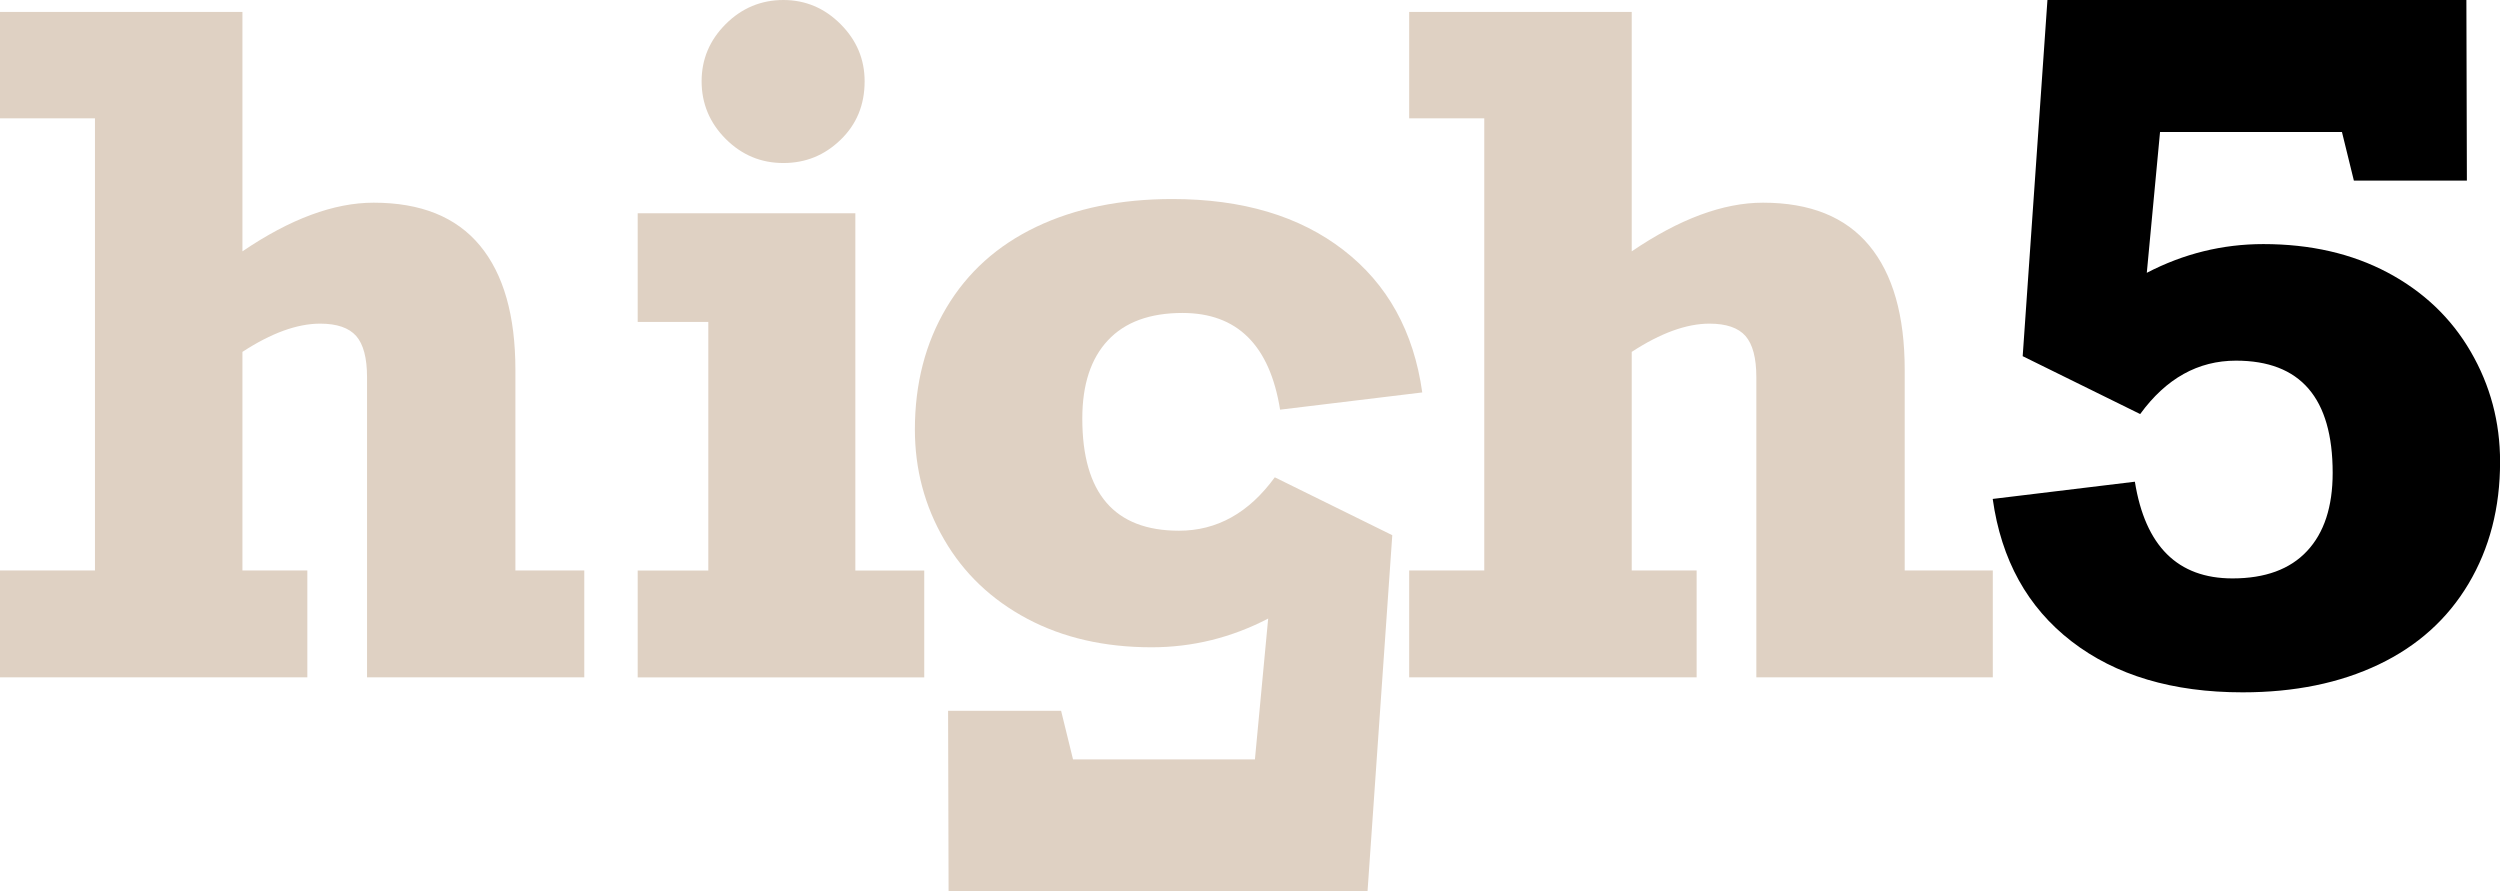
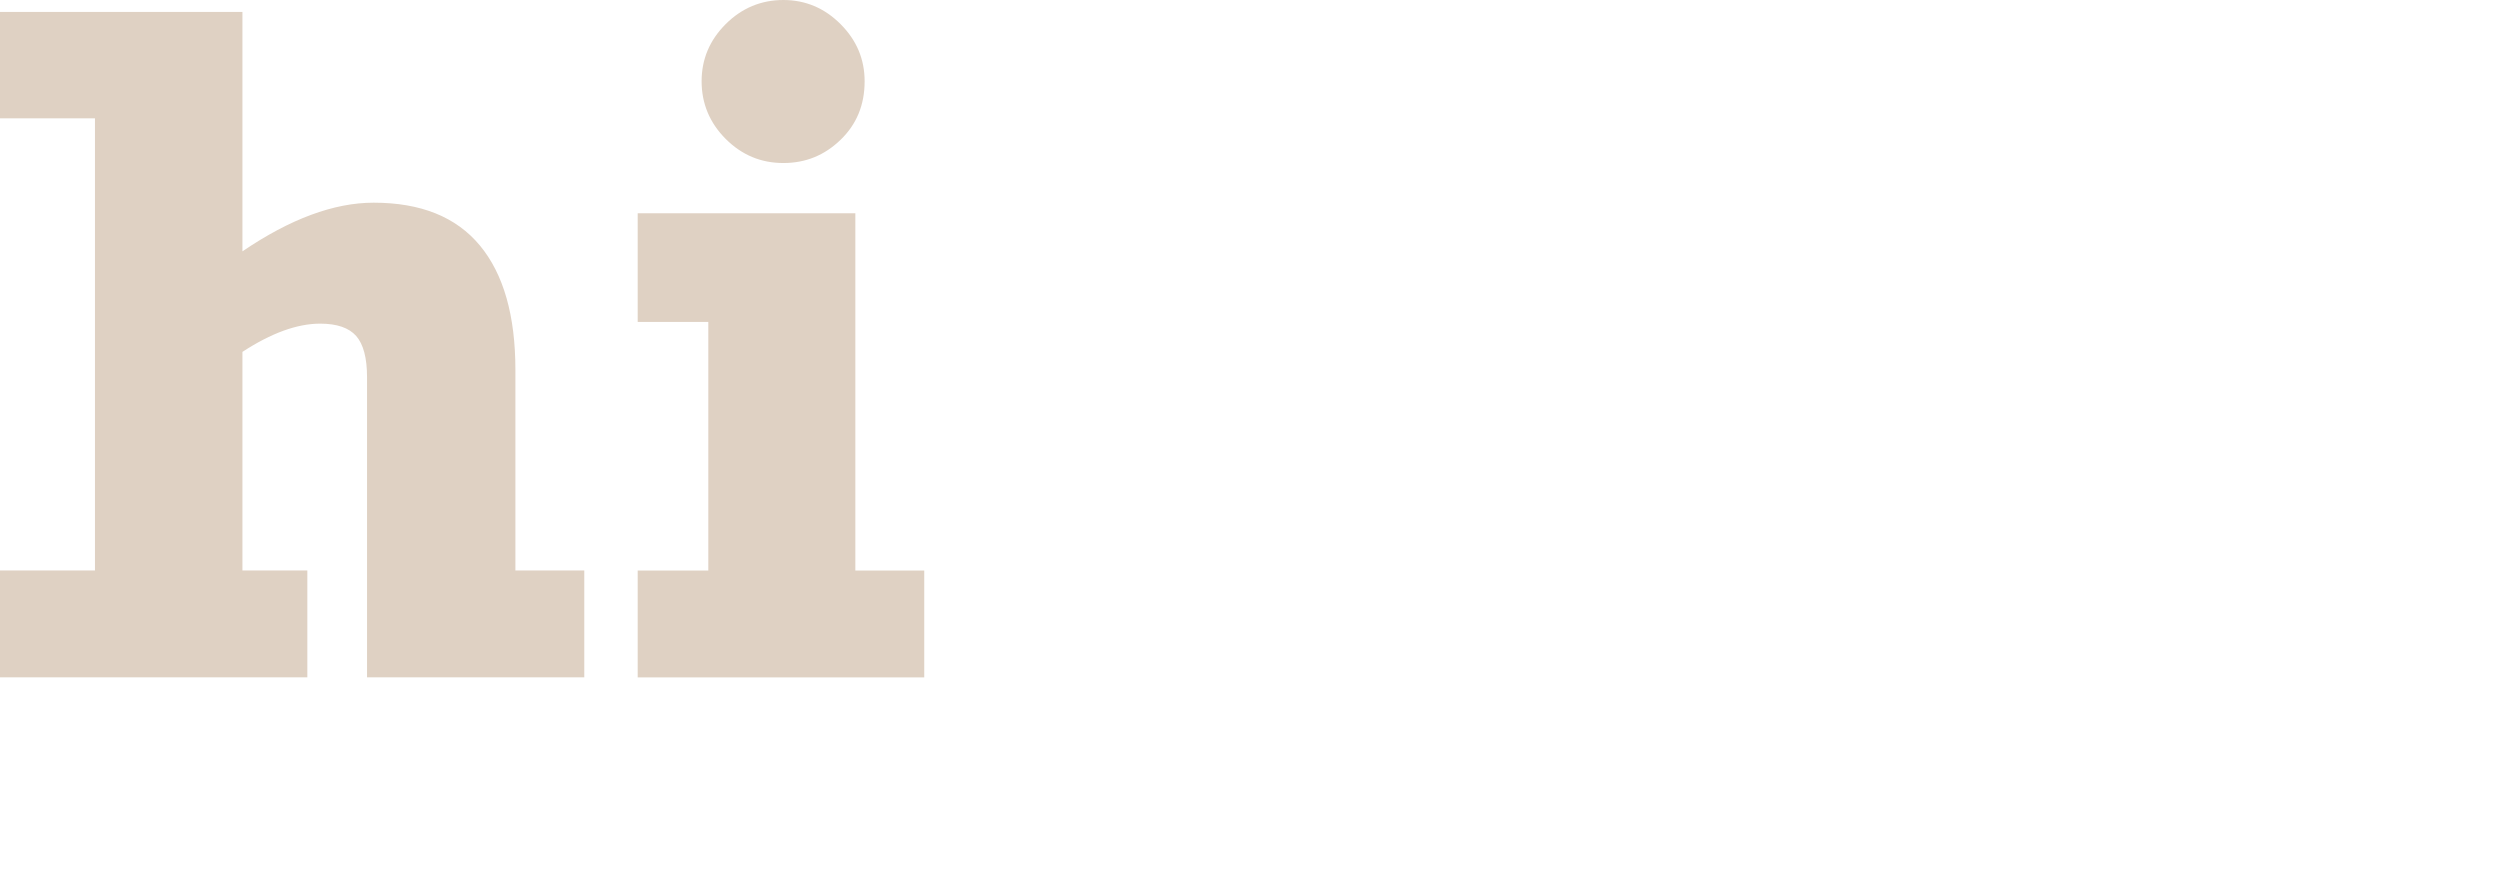
<svg xmlns="http://www.w3.org/2000/svg" id="_Ebene_" data-name="&amp;lt;Ebene&amp;gt;" viewBox="0 0 301.95 107.66">
  <defs>
    <style>
      .cls-1 {
        fill: #dfd1c3;
      }
    </style>
  </defs>
-   <path class="cls-1" d="m197.08,30.35V1.44h-26.88v12.85h9.07v54.61h-9.07v12.91h34.72v-12.91h-7.84v-26.4c3.48-2.27,6.61-3.41,9.39-3.41,2.03,0,3.48.5,4.35,1.49.87,1,1.31,2.65,1.31,4.96v36.27h28.56v-12.91h-10.64v-24.21c0-6.58-1.43-11.59-4.29-15.04s-7.14-5.17-12.83-5.17c-4.8,0-10.08,1.96-15.84,5.87" />
  <path class="cls-1" d="m103.31,68.91V25.76h-26.29v13.12h8.53v30.03h-8.53v12.91h34.61v-12.91h-8.32Zm-1.79-66C99.58.97,97.28,0,94.61,0s-5.02.97-6.96,2.91c-1.94,1.94-2.91,4.24-2.91,6.91s.97,5.02,2.91,6.96c1.94,1.94,4.26,2.91,6.96,2.91s4.97-.93,6.91-2.8c1.94-1.87,2.91-4.22,2.91-7.07,0-2.67-.97-4.97-2.91-6.91M29.28,30.35V1.44H0v12.85h11.47v54.61H0v12.91h37.12v-12.91h-7.84v-26.4c3.48-2.27,6.61-3.41,9.39-3.41,2.03,0,3.47.5,4.35,1.49.87,1,1.31,2.65,1.31,4.96v36.27h26.24v-12.91h-8.32v-24.21c0-6.58-1.43-11.59-4.29-15.04s-7.14-5.17-12.83-5.17c-4.8,0-10.08,1.96-15.84,5.87" />
-   <path class="cls-1" d="m114.51,85.87l.06,21.79h50.6l2.99-43.02-14.19-6.99c-3.13,4.3-6.99,6.45-11.57,6.45-7.79,0-11.68-4.51-11.68-13.55,0-4.09,1.03-7.24,3.09-9.44,2.06-2.21,5.07-3.31,9.01-3.31,6.61,0,10.54,3.89,11.79,11.68l17.17-2.08c-1.03-7.36-4.2-13.09-9.52-17.2-5.31-4.11-12.2-6.16-20.67-6.16-6.26,0-11.73,1.12-16.43,3.36-4.69,2.24-8.31,5.49-10.85,9.76-2.54,4.27-3.81,9.17-3.81,14.72,0,4.8,1.18,9.24,3.55,13.31,2.36,4.07,5.71,7.25,10.03,9.55,4.32,2.29,9.32,3.44,15.01,3.44,4.94,0,9.64-1.16,14.08-3.47l-1.6,17.01h-21.97l-1.44-5.87h-13.65Z" />
-   <path d="m297.95,21.79l-.06-21.79h-50.6l-2.99,43.02,14.19,6.99c3.13-4.3,6.99-6.45,11.57-6.45,7.79,0,11.68,4.51,11.68,13.55,0,4.09-1.03,7.24-3.09,9.44-2.06,2.21-5.07,3.31-9.01,3.31-6.61,0-10.54-3.89-11.79-11.68l-17.17,2.08c1.03,7.36,4.2,13.09,9.52,17.2,5.32,4.11,12.2,6.16,20.67,6.16,6.26,0,11.73-1.12,16.43-3.36,4.69-2.24,8.31-5.49,10.85-9.76,2.54-4.27,3.81-9.17,3.81-14.72,0-4.8-1.18-9.24-3.55-13.31-2.36-4.07-5.71-7.25-10.03-9.55-4.32-2.29-9.32-3.44-15.01-3.44-4.94,0-9.64,1.16-14.08,3.47l1.6-17.01h21.97l1.44,5.87h13.65Z" />
</svg>